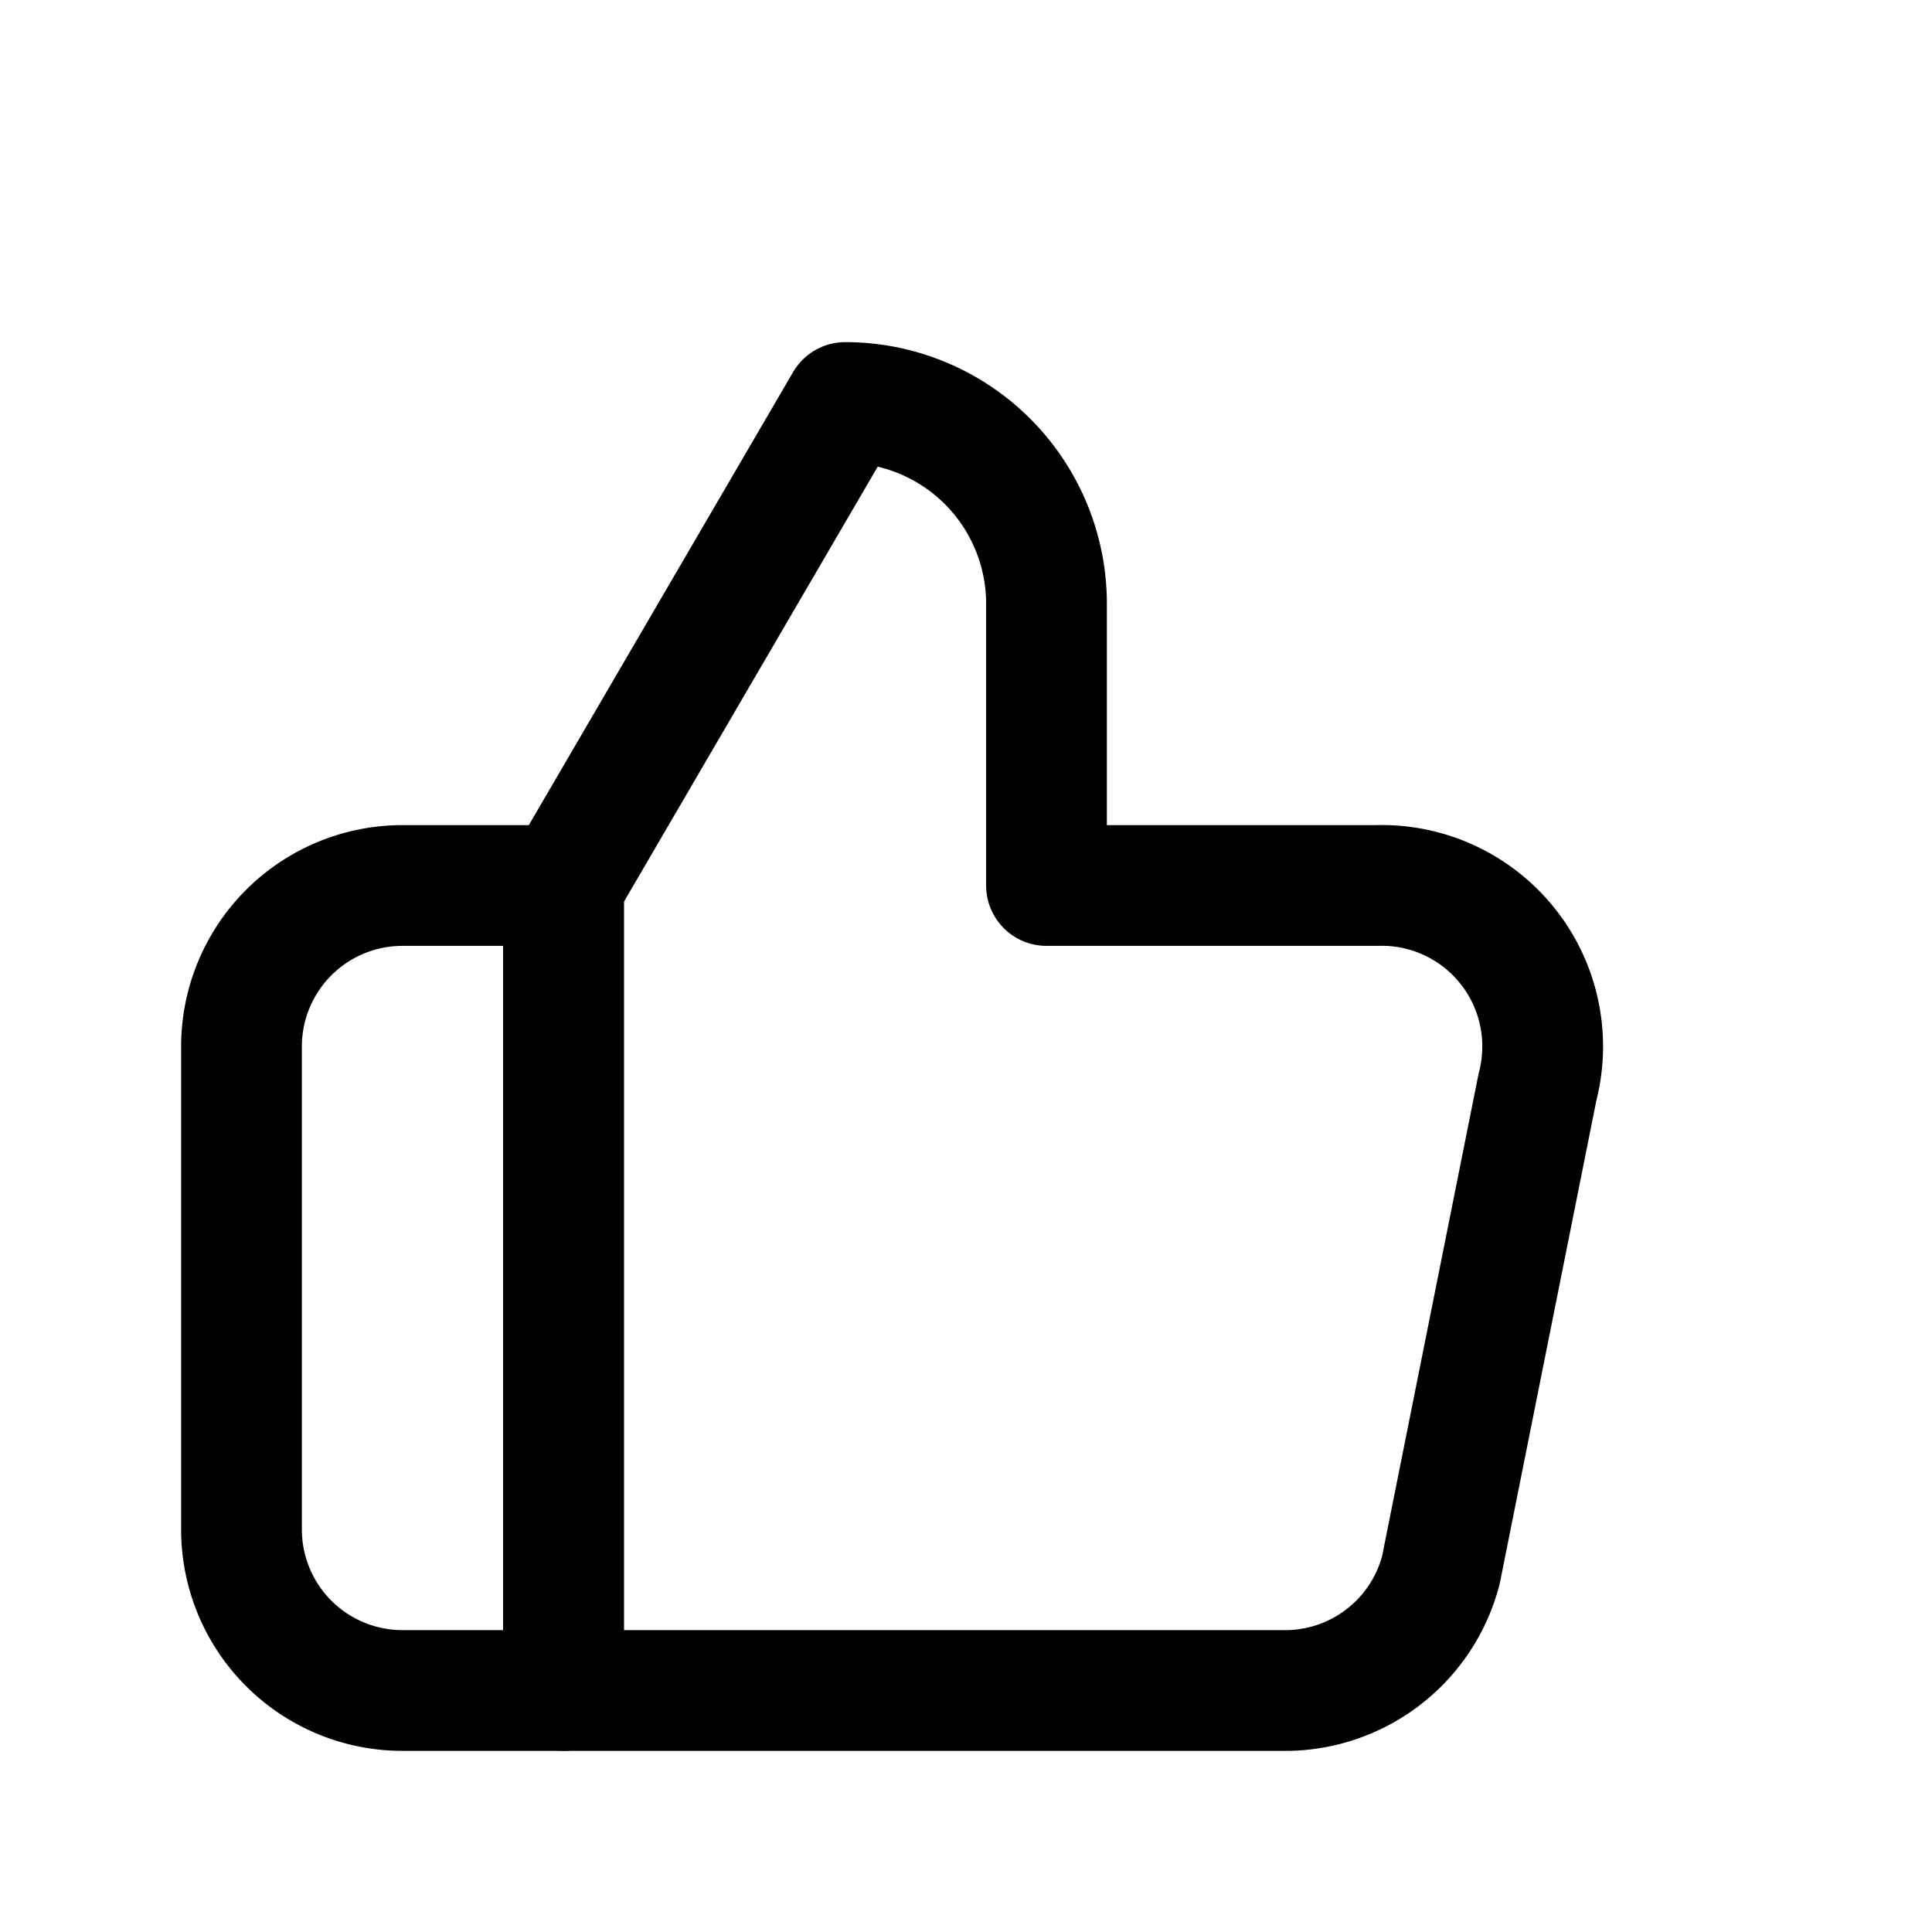
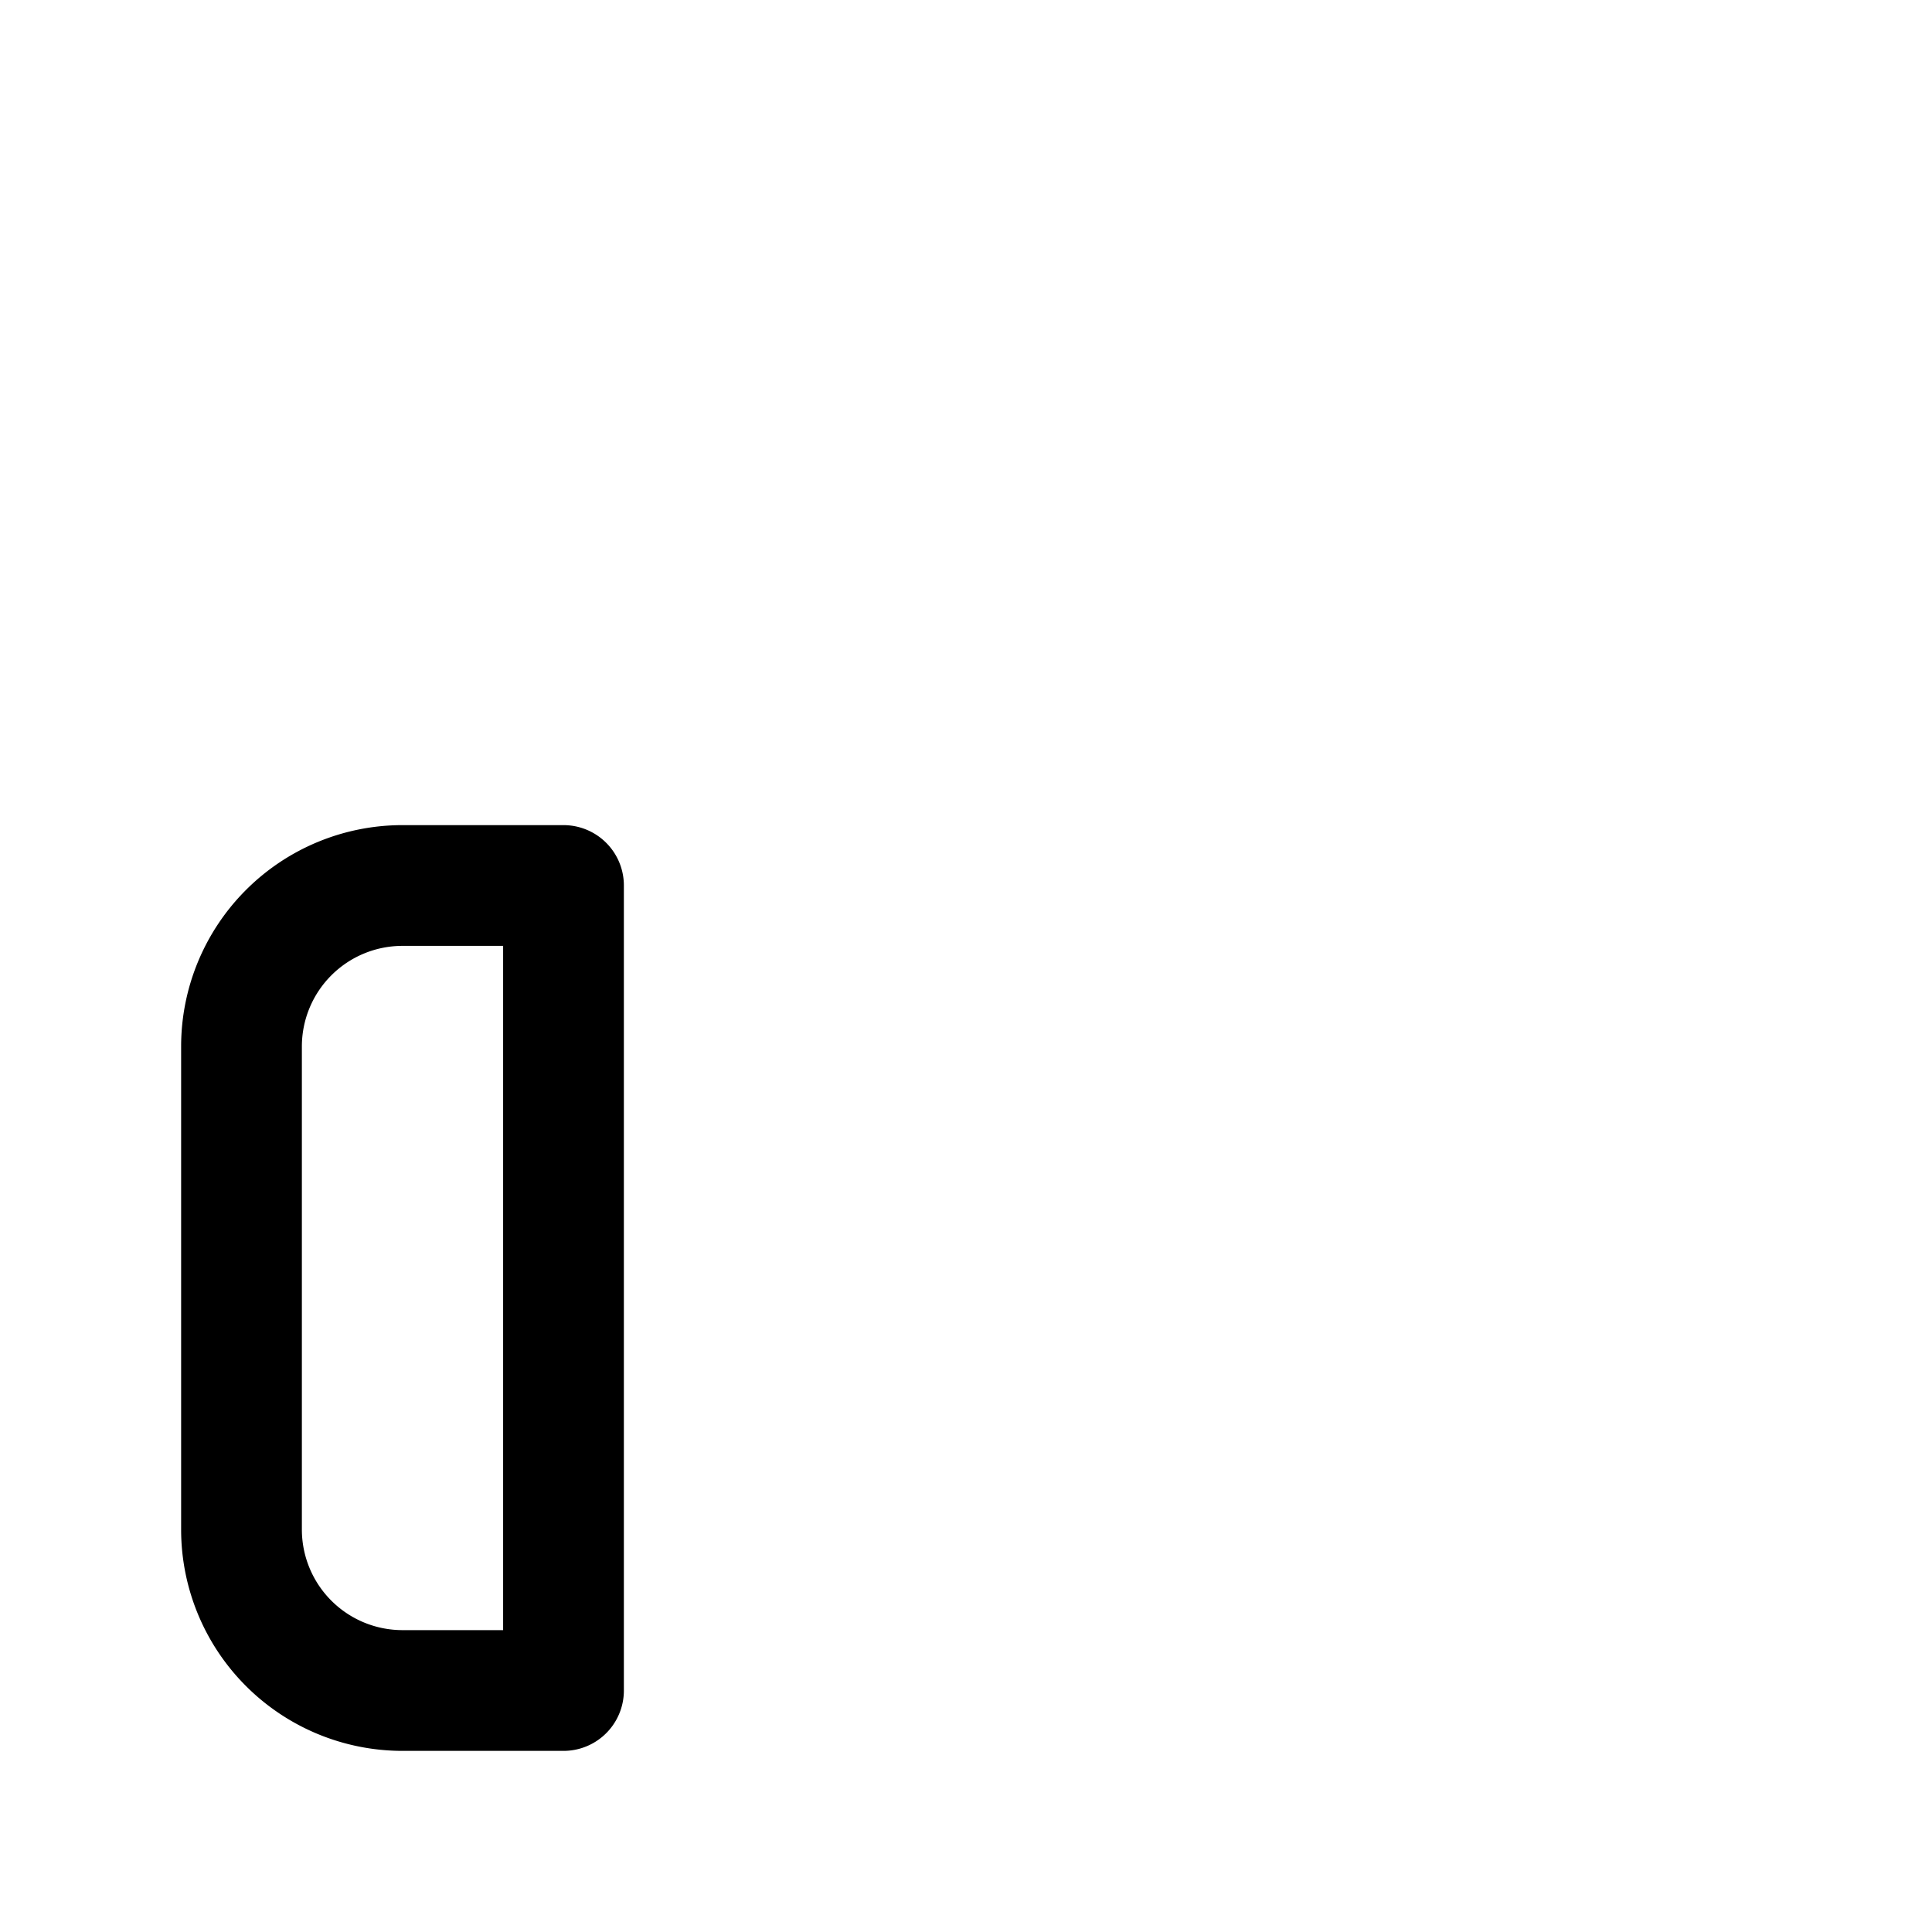
<svg xmlns="http://www.w3.org/2000/svg" viewBox="0 0 24 24" width="24" height="24" aria-hidden="true">
  <g fill="none" stroke="currentColor" stroke-width="1.5" stroke-linecap="round" stroke-linejoin="round">
-     <path d="M10 21h6a2 2 0 0 0 1.9-1.5l1.2-6A2 2 0 0 0 17.1 11H13V7.5A2.5 2.5 0 0 0 10.5 5L7 11v10h3z" />
    <path d="M5 11h2v10H5a2 2 0 0 1-2-2v-6a2 2 0 0 1 2-2z" />
  </g>
</svg>